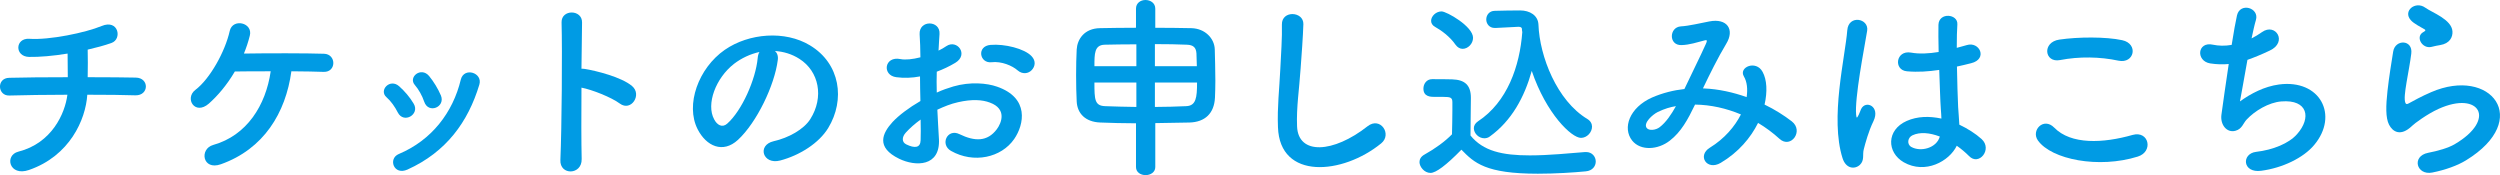
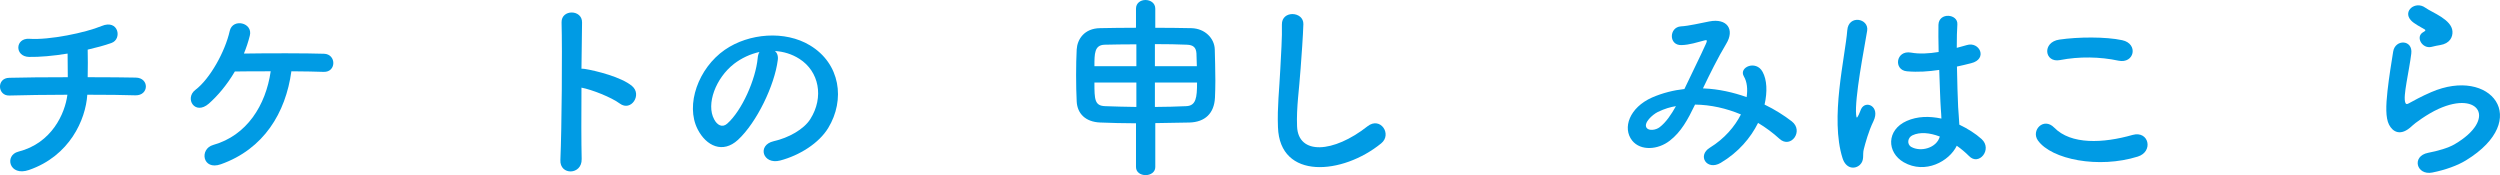
<svg xmlns="http://www.w3.org/2000/svg" id="_レイヤー_2" data-name="レイヤー 2" viewBox="0 0 215.757 15.111">
  <defs>
    <style>
      .cls-1 {
        fill: #009be4;
      }
    </style>
  </defs>
  <g id="design">
    <g>
      <path class="cls-1" d="m2.503,14.669c-1.717.595-2.142-1.275-.918-1.581,2.89-.731,4.028-3.297,4.232-4.912-1.836,0-3.671.034-5.015.068-1.02.034-1.121-1.513,0-1.53,1.259-.034,3.146-.051,5.049-.051,0-.714-.017-1.479-.017-2.04-1.241.204-2.431.306-3.332.289-1.258-.034-1.207-1.649.034-1.564,1.733.119,4.845-.527,6.238-1.105,1.462-.612,1.785,1.139.85,1.462-.611.221-1.325.408-2.057.578.018.663.018,1.563,0,2.379,1.785,0,3.349.017,4.147.034,1.19.017,1.156,1.564-.034,1.53-.935-.034-2.464-.051-4.147-.051-.136,2.159-1.529,5.286-5.031,6.493Z" />
      <path class="cls-1" d="m19.061,14.176c-1.598.561-1.869-1.326-.662-1.666,2.906-.816,4.538-3.417,4.963-6.357-1.155,0-2.277,0-3.094.017-.696,1.19-1.513,2.125-2.243,2.771-1.207,1.054-2.125-.459-1.156-1.19,1.258-.952,2.566-3.314,2.958-5.083.255-1.122,2.022-.714,1.733.408-.136.544-.306,1.054-.51,1.547,2.006-.034,5.456-.034,6.918.017.527.017.799.408.799.799,0,.391-.271.782-.833.765-.629-.017-1.648-.051-2.787-.051-.493,3.604-2.396,6.714-6.086,8.023Z" />
-       <path class="cls-1" d="m34.33,9.706c-.238-.476-.596-.986-.969-1.309-.697-.595.288-1.666,1.088-.952.459.408.935.952,1.258,1.513.544.918-.867,1.751-1.377.748Zm-.34,4.606c-.153-.357-.052-.816.425-1.02,2.839-1.19,4.674-3.586,5.354-6.425.271-1.105,1.921-.595,1.598.442-.969,3.213-2.855,5.813-6.204,7.326-.578.255-1.003.051-1.173-.323Zm2.617-5.542c-.17-.51-.476-1.054-.799-1.428-.612-.68.527-1.615,1.224-.782.392.476.766,1.088,1.021,1.683.407,1.003-1.088,1.615-1.445.527Z" />
      <path class="cls-1" d="m50.199,13.734c.033,1.377-1.904,1.428-1.836.068.119-2.753.17-9.417.102-11.865-.034-1.156,1.802-1.139,1.768.017-.017.833-.033,2.312-.051,3.978.085,0,.188,0,.289.017.952.153,3.162.697,4.08,1.479.884.748-.085,2.227-1.055,1.513-.73-.544-2.413-1.207-3.314-1.377-.017,2.346-.017,4.793.018,6.17Z" />
      <path class="cls-1" d="m67.124,5.185c-.271,2.159-1.802,5.371-3.434,6.884-1.309,1.207-2.736.544-3.484-.918-1.071-2.108.067-5.27,2.346-6.851,2.091-1.445,5.201-1.683,7.343-.391,2.635,1.581,3.06,4.708,1.581,7.139-.799,1.309-2.465,2.363-4.147,2.805-1.496.391-2.022-1.326-.561-1.666,1.291-.289,2.601-1.02,3.161-1.904,1.207-1.904.748-4.13-.935-5.201-.663-.425-1.377-.629-2.108-.68.188.17.289.442.238.782Zm-3.773.323c-1.581,1.224-2.431,3.485-1.717,4.793.255.493.697.748,1.122.374,1.274-1.122,2.465-3.825,2.635-5.661.017-.204.067-.391.152-.527-.781.17-1.547.527-2.192,1.02Z" />
-       <path class="cls-1" d="m81.033,11.984c.136,2.431-2.04,2.396-3.434,1.717-2.022-.986-1.462-2.193-.561-3.179.526-.561,1.394-1.224,2.396-1.802-.017-.714-.034-1.445-.034-2.125-.697.136-1.394.153-2.04.068-1.258-.153-1.054-1.853.357-1.564.425.085,1.054.017,1.717-.153,0-.799-.034-1.343-.068-1.989-.067-1.258,1.802-1.224,1.717-.017-.033.374-.051.918-.085,1.428.255-.119.477-.255.681-.391.918-.612,1.954.731.765,1.445-.51.306-1.054.561-1.598.765-.018.527-.018,1.156,0,1.802.476-.221.969-.391,1.428-.527,1.462-.425,2.906-.289,3.773.017,2.805.969,2.346,3.264,1.479,4.521-1.104,1.598-3.484,2.142-5.456,1.02-.969-.561-.306-1.955.73-1.445,1.326.646,2.414.663,3.23-.425.407-.544.884-1.751-.596-2.295-.662-.255-1.563-.306-2.753-.034-.612.136-1.207.374-1.785.646.034.901.102,1.785.136,2.516Zm-2.855-.544c-.357.391-.357.833.034,1.02.73.357,1.224.306,1.24-.357.018-.459.018-1.088,0-1.785-.492.357-.918.731-1.274,1.122Zm9.638-5.372c-.441-.391-1.377-.799-2.243-.697-1.037.119-1.31-1.394-.085-1.496,1.224-.102,2.923.323,3.535.969.408.425.306.901.017,1.207-.288.306-.799.391-1.224.017Z" />
      <path class="cls-1" d="m98.039,10.641c-1.122,0-2.193-.034-3.094-.068-1.258-.051-1.972-.765-2.023-1.819-.034-.663-.051-1.462-.051-2.261s.017-1.598.051-2.227c.052-.867.646-1.819,2.023-1.836.9-.017,1.988-.034,3.094-.034V.748c0-.493.407-.748.815-.748.425,0,.85.255.85.748v1.649c1.122,0,2.21.017,3.128.034,1.173.034,1.972.884,2.006,1.819.017.731.051,1.768.051,2.72,0,.544-.017,1.054-.034,1.462-.067,1.343-.85,2.107-2.209,2.142-.936.017-1.938.034-2.941.051v3.791c0,.459-.425.697-.833.697-.425,0-.832-.238-.832-.697v-3.774Zm.033-6.816c-1.02,0-1.988.017-2.753.034-.867.034-.867.765-.867,1.853h3.62v-1.887Zm0,3.297h-3.62c0,1.462.017,2.006.918,2.04.799.034,1.717.051,2.702.068v-2.108Zm5.219-1.411c-.017-.408-.017-.799-.034-1.105-.034-.493-.255-.731-.833-.748-.765-.034-1.733-.051-2.753-.051v1.904h3.62Zm-3.62,1.411v2.108c.935,0,1.853-.034,2.702-.068.85-.034.936-.731.936-2.04h-3.638Z" />
      <path class="cls-1" d="m110.292,10.981c-.068-1.785.118-3.23.203-5.032.052-1.105.171-2.771.137-3.825-.034-1.258,1.887-1.156,1.853-.034-.034,1.071-.153,2.686-.238,3.825-.119,1.802-.374,3.349-.306,4.997.102,2.482,3.128,2.312,6.085-.017,1.105-.867,2.143.697,1.173,1.479-3.314,2.703-8.754,3.196-8.906-1.394Z" />
-       <path class="cls-1" d="m123.457,14.924c-.544,0-.952-.544-.952-.935,0-.238.119-.476.425-.646.918-.51,1.785-1.139,2.38-1.751.017-.765.034-1.428.034-2.074v-.697c0-.408-.17-.459-.782-.459h-.748c-.356,0-.969-.017-.969-.714,0-.408.272-.816.748-.816.612,0,1.173,0,1.733.017,1.105.034,1.615.51,1.615,1.598,0,.986-.034,2.159-.034,3.247,1.088,1.343,2.737,1.717,5.116,1.717,1.666,0,3.451-.187,4.777-.289h.085c.526,0,.832.408.832.816,0,.391-.271.799-.866.85-1.054.102-2.601.204-4.131.204-4.505,0-5.49-.935-6.596-2.074-1.325,1.36-2.209,2.006-2.668,2.006Zm2.158-11.066c-.493-.714-1.258-1.258-1.751-1.53-.255-.136-.356-.34-.356-.527,0-.408.425-.816.9-.816.442,0,2.72,1.292,2.72,2.278,0,.51-.441.952-.9.952-.221,0-.442-.119-.612-.357Zm3.434-1.445h-.051c-.476,0-.73-.374-.73-.731,0-.374.255-.748.747-.748.646-.017,1.445-.034,2.176-.034.833,0,1.547.425,1.581,1.224.103,2.754,1.598,6.562,4.216,8.143.289.17.408.425.408.663,0,.493-.442.969-.952.969-.815,0-2.991-2.074-4.25-5.78-.629,2.261-1.733,4.301-3.62,5.661-.153.119-.323.153-.476.153-.477,0-.901-.425-.901-.867,0-.204.102-.425.357-.595,2.532-1.666,3.604-4.759,3.824-7.7-.017-.102-.034-.187-.034-.289,0-.068-.067-.17-.271-.17h-.034l-1.989.102Z" />
      <path class="cls-1" d="m147.052,7.632c1.274.051,2.533.34,3.688.748.103-.697.034-1.326-.238-1.785-.476-.799,1.055-1.445,1.615-.391.374.68.425,1.7.17,2.822.884.425,1.683.935,2.346,1.445,1.071.833-.085,2.397-1.054,1.513-.561-.51-1.173-.969-1.853-1.377-.629,1.275-1.7,2.55-3.229,3.451-1.19.697-2.04-.629-.936-1.309,1.275-.782,2.159-1.836,2.686-2.873-1.258-.527-2.601-.833-3.96-.85-.629,1.309-1.207,2.363-2.176,3.111-1.021.799-2.516.901-3.247,0-.867-1.088-.238-2.856,1.717-3.723.901-.391,1.853-.629,2.788-.731.595-1.275,1.377-2.822,1.853-3.893.103-.238.153-.374-.102-.306-.663.17-1.31.391-2.006.408-1.122.034-1.071-1.547-.052-1.615.681-.034,1.718-.289,2.448-.425,1.547-.306,2.227.697,1.462,1.938-.714,1.19-1.394,2.567-2.006,3.842h.085Zm-3.994,2.04c-.442.221-1.241.935-.952,1.36.204.289.815.187,1.122-.051.561-.425,1.02-1.122,1.41-1.819-.441.068-.951.204-1.58.51Z" />
      <path class="cls-1" d="m159.016,13.649c-.544-1.717-.493-3.91-.272-5.966.222-2.057.596-3.96.681-5.065.102-1.377,1.887-1.037,1.717.034-.119.765-.408,2.244-.629,3.688-.222,1.445-.392,2.873-.323,3.553.034.306.051.357.221.017.052-.102.17-.408.204-.493.392-.816,1.683-.238,1.071,1.037-.222.459-.392.918-.527,1.343-.136.425-.238.799-.306,1.071-.136.476.085.952-.34,1.36-.442.408-1.207.34-1.496-.578Zm5.286.357c-1.479-.85-1.513-2.788.255-3.569.918-.408,1.955-.425,2.992-.204,0-.272-.034-.527-.051-.85-.052-.697-.085-2.006-.137-3.349-.917.136-1.818.204-2.787.119-1.173-.102-.969-1.836.34-1.615.748.136,1.563.085,2.396-.051-.017-.952-.034-1.819-.017-2.346.034-1.105,1.699-.952,1.632-.034-.034.476-.051,1.189-.051,2.022.289-.085.595-.153.866-.238,1.105-.34,1.836,1.207.374,1.564-.407.102-.815.204-1.224.289.017,1.326.068,2.652.102,3.485.018.425.085.986.103,1.53.714.34,1.394.765,1.921,1.241.969.884-.238,2.363-1.088,1.462-.307-.306-.663-.612-1.054-.884-.646,1.343-2.72,2.482-4.573,1.428Zm3.094-2.227c-.85-.323-1.699-.408-2.346-.102-.408.187-.51.765-.102,1.003.815.459,2.192.102,2.465-.901h-.018Z" />
      <path class="cls-1" d="m175.876,12.12c-.612-.867.493-2.04,1.411-1.105,1.444,1.479,4.198,1.36,6.765.629,1.411-.391,1.819,1.445.442,1.87-3.366,1.054-7.445.255-8.618-1.394Zm1.903-6.935c-1.343.255-1.563-1.547-.051-1.768,1.615-.238,4.012-.255,5.423.051,1.428.306,1.054,2.057-.323,1.768-1.581-.34-3.383-.374-5.049-.051Z" />
-       <path class="cls-1" d="m193.313,8.754c.936-.68,2.108-1.292,3.366-1.462,3.569-.476,5.185,2.669,3.042,5.219-.935,1.122-2.753,1.989-4.572,2.227-1.632.221-1.717-1.479-.442-1.632,1.462-.17,2.839-.731,3.536-1.53,1.241-1.394.952-3.009-1.36-2.822-1.07.085-2.277.799-2.991,1.564-.306.323-.391.816-.969.969-.748.204-1.326-.527-1.207-1.394.136-.969.374-2.703.629-4.369-.51.051-1.037.034-1.598-.051-1.258-.204-1.122-1.92.238-1.615.476.102,1.036.119,1.614.017.17-1.088.34-2.023.459-2.55.272-1.156,1.955-.646,1.632.408-.119.391-.238.952-.374,1.581.306-.153.612-.34.901-.544,1.173-.833,2.243.867.663,1.598-.715.34-1.344.595-1.921.799-.272,1.496-.527,2.992-.646,3.586Z" />
      <path class="cls-1" d="m209.92,14.89c-1.377.272-1.819-1.411-.374-1.7.884-.17,1.751-.425,2.277-.731,1.87-1.088,2.38-2.261,2.023-2.94-.357-.68-1.599-.935-3.4-.119-1.003.459-2.073,1.258-2.277,1.462-1.003.969-1.683.493-1.989-.102-.306-.595-.271-1.649-.136-2.89s.357-2.55.493-3.417c.17-1.088,1.717-1.054,1.563.17-.085.714-.271,1.666-.408,2.481-.136.833-.221,1.462-.102,1.768.051.136.136.136.289.051.34-.187,1.139-.629,1.938-.969,5.134-2.227,8.754,2.363,3.009,5.881-.714.442-1.784.833-2.906,1.054Zm-.068-10.845c-.815.204-1.428-.884-.714-1.275.085-.051.255-.136.136-.221-.356-.221-.935-.493-1.207-.799-.73-.799.392-1.7,1.241-1.088.306.221.884.476,1.377.799.493.323.935.731.969,1.241.034.493-.221,1.054-1.07,1.19-.222.034-.459.085-.731.153Z" />
    </g>
  </g>
</svg>